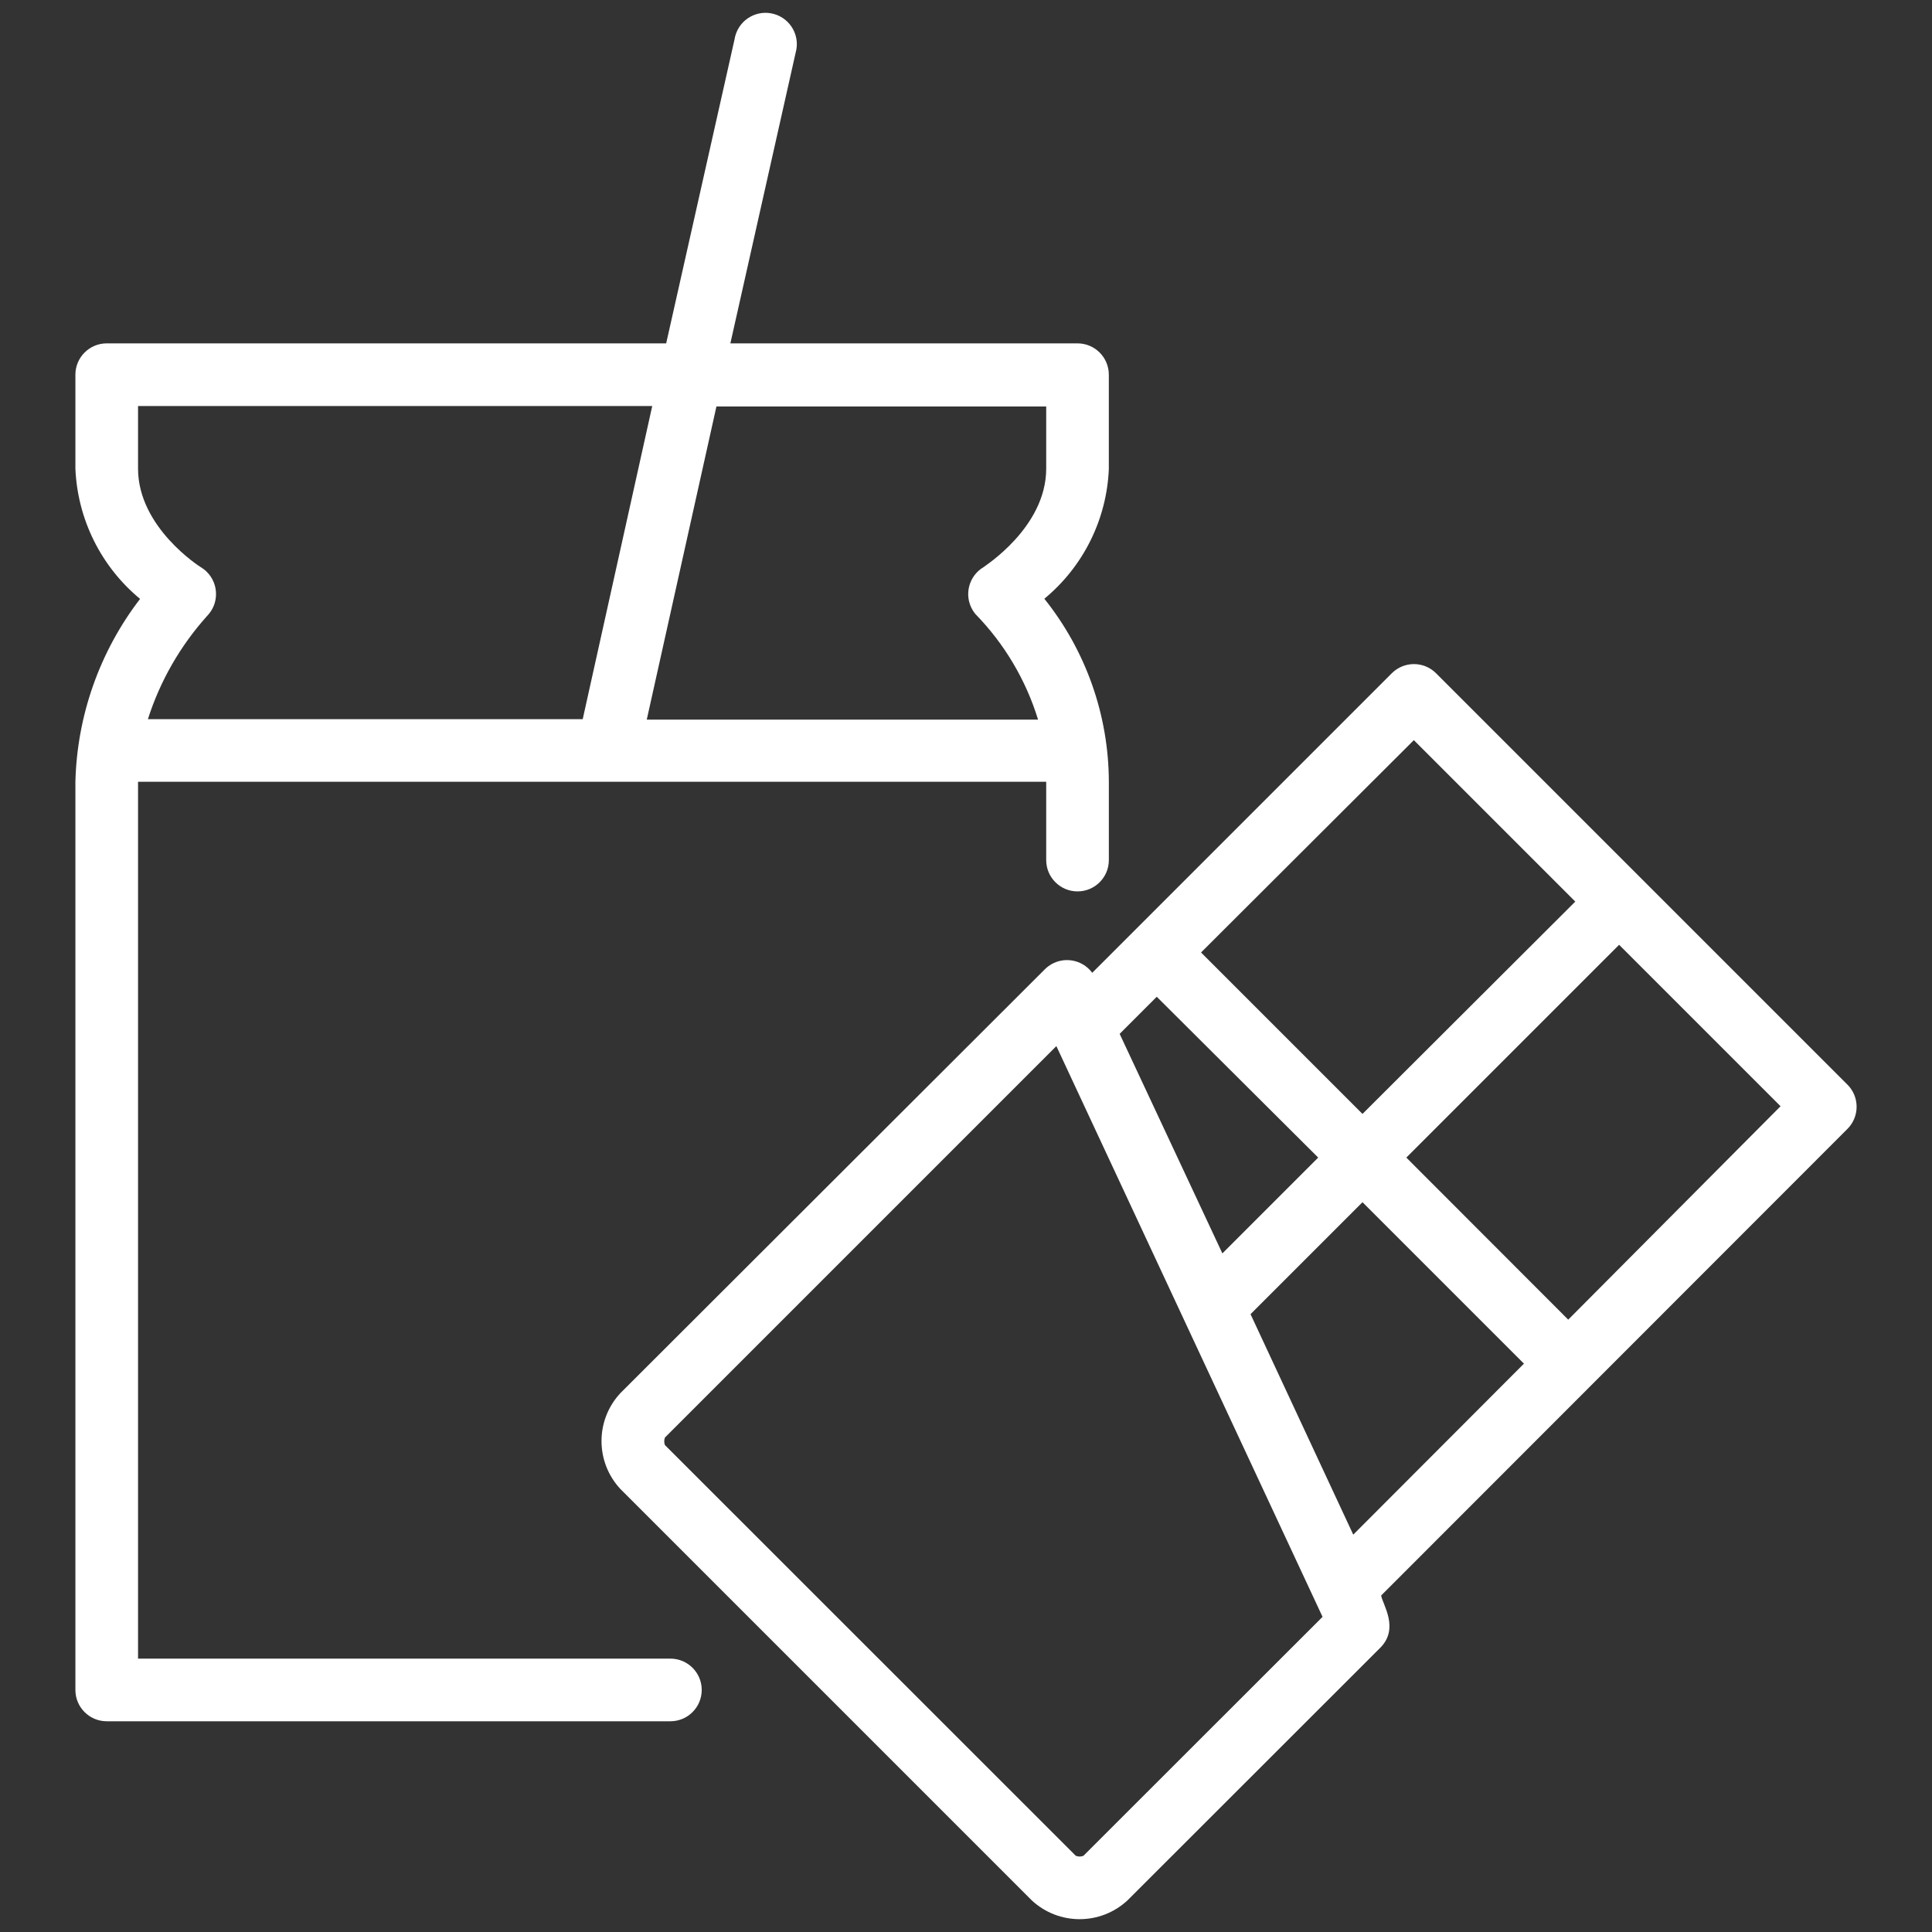
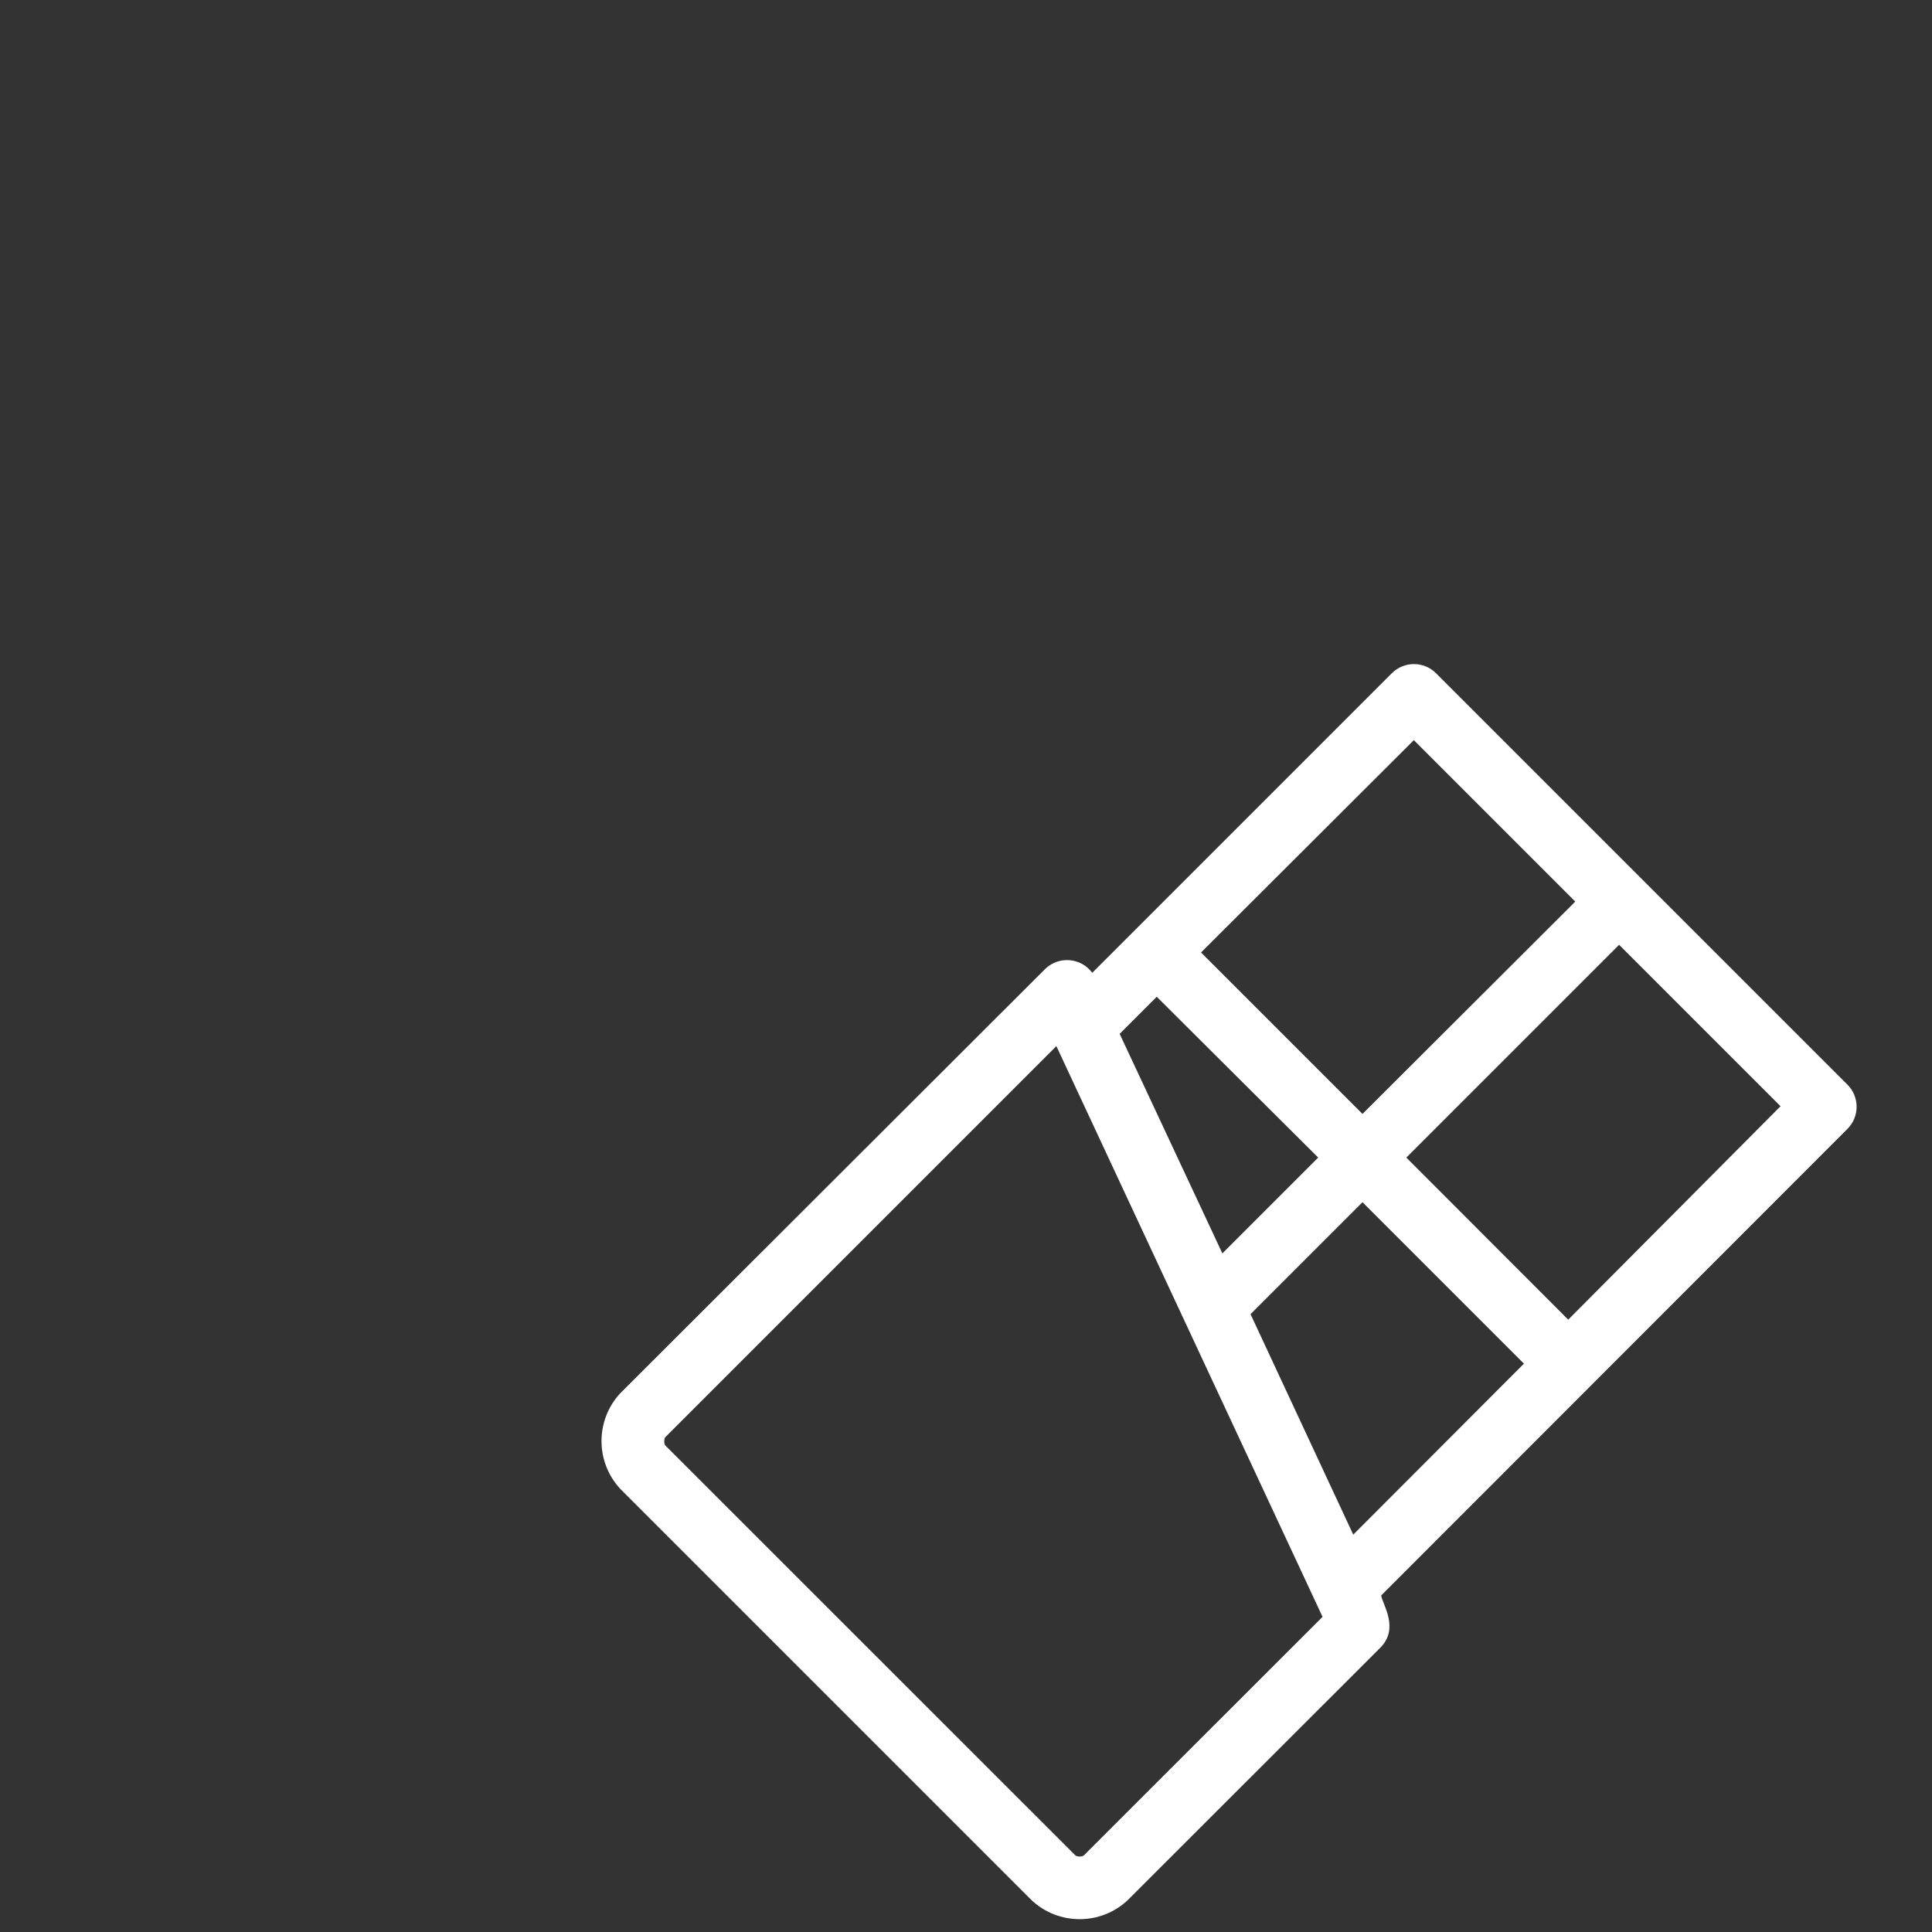
<svg xmlns="http://www.w3.org/2000/svg" id="Layer_1" version="1.1" viewBox="0 0 800 800">
  <rect x="0" y="0" width="800" height="800" fill="#333333" stroke="none" />
  <defs>
    <style>
      .st0 {
        fill: #fff;
      }
    </style>
  </defs>
-   <path class="st0" d="M459.14,194.05v-38.9c0-7.16-5.81-12.97-12.97-12.97h-143.74l27.04-120.4c1.93-6.9-2.09-14.05-8.99-15.99-6.9-1.93-14.05,2.09-15.99,8.99-.13.47-.24.94-.31,1.42l-28.33,125.98H44.19c-7.16,0-12.97,5.81-12.97,12.97v38.9c.88,20.96,10.61,40.57,26.78,53.94-16.72,21.77-26.09,48.29-26.78,75.73v376.05c0,7.16,5.81,12.97,12.97,12.97h233.41c7.16,0,12.97-5.81,12.97-12.97s-5.81-12.97-12.97-12.97H57.16v-363.08h376.05v32.42c0,7.16,5.81,12.97,12.97,12.97s12.97-5.81,12.97-12.97v-32.42c-.07-27.56-9.49-54.28-26.71-75.79,16.16-13.34,25.88-32.94,26.71-53.88ZM83.09,234.83s-25.93-16.27-25.93-40.78v-25.93h212.92l-28.79,129.67H61.24c5.05-15.82,13.41-30.38,24.51-42.73,5.01-5.12,4.92-13.33-.19-18.34-.74-.73-1.57-1.36-2.46-1.89ZM433.21,194.05c0,24.51-25.93,40.59-25.93,40.78-6.16,3.65-8.21,11.6-4.56,17.76.35.59.75,1.16,1.19,1.69,12,12.3,20.89,27.28,25.93,43.7h-162.03l28.85-129.67h136.55v25.74Z" />
  <path class="st0" d="M764.98,449.12l-170.33-170.33c-5.06-5.07-13.27-5.07-18.34-.01,0,0,0,0-.01.01l-124.03,124.03c-4.25-5.76-12.37-6.99-18.13-2.74-.46.34-.9.71-1.32,1.11l-175.97,175.71c-10.37,11.17-10.37,28.45,0,39.62l170.39,170.39c11.17,10.37,28.45,10.37,39.62,0l104.65-104.58c8.04-8.04,1.04-17.89.39-21.66l193.08-193.21c5.07-5.06,5.07-13.27.01-18.34,0,0,0,0-.01-.01ZM585.44,306.48l66.85,66.85-88.11,87.92-66.85-66.85,88.11-87.92ZM463.62,428.11l15.37-15.37,66.85,66.59-39.68,39.68-42.53-90.9ZM448.64,768.44c-1.02.42-2.16.42-3.18,0l-170.13-170.07c-.38-1-.38-2.11,0-3.11l162.09-162.09,110.22,236.33-99.01,98.94ZM560.35,635.46l-42.53-91.29,46.36-46.36,66.85,66.85-70.67,70.8ZM649.37,546.44l-67.04-67.11,88.11-88.11,66.85,66.85-87.92,88.37Z" />
</svg>